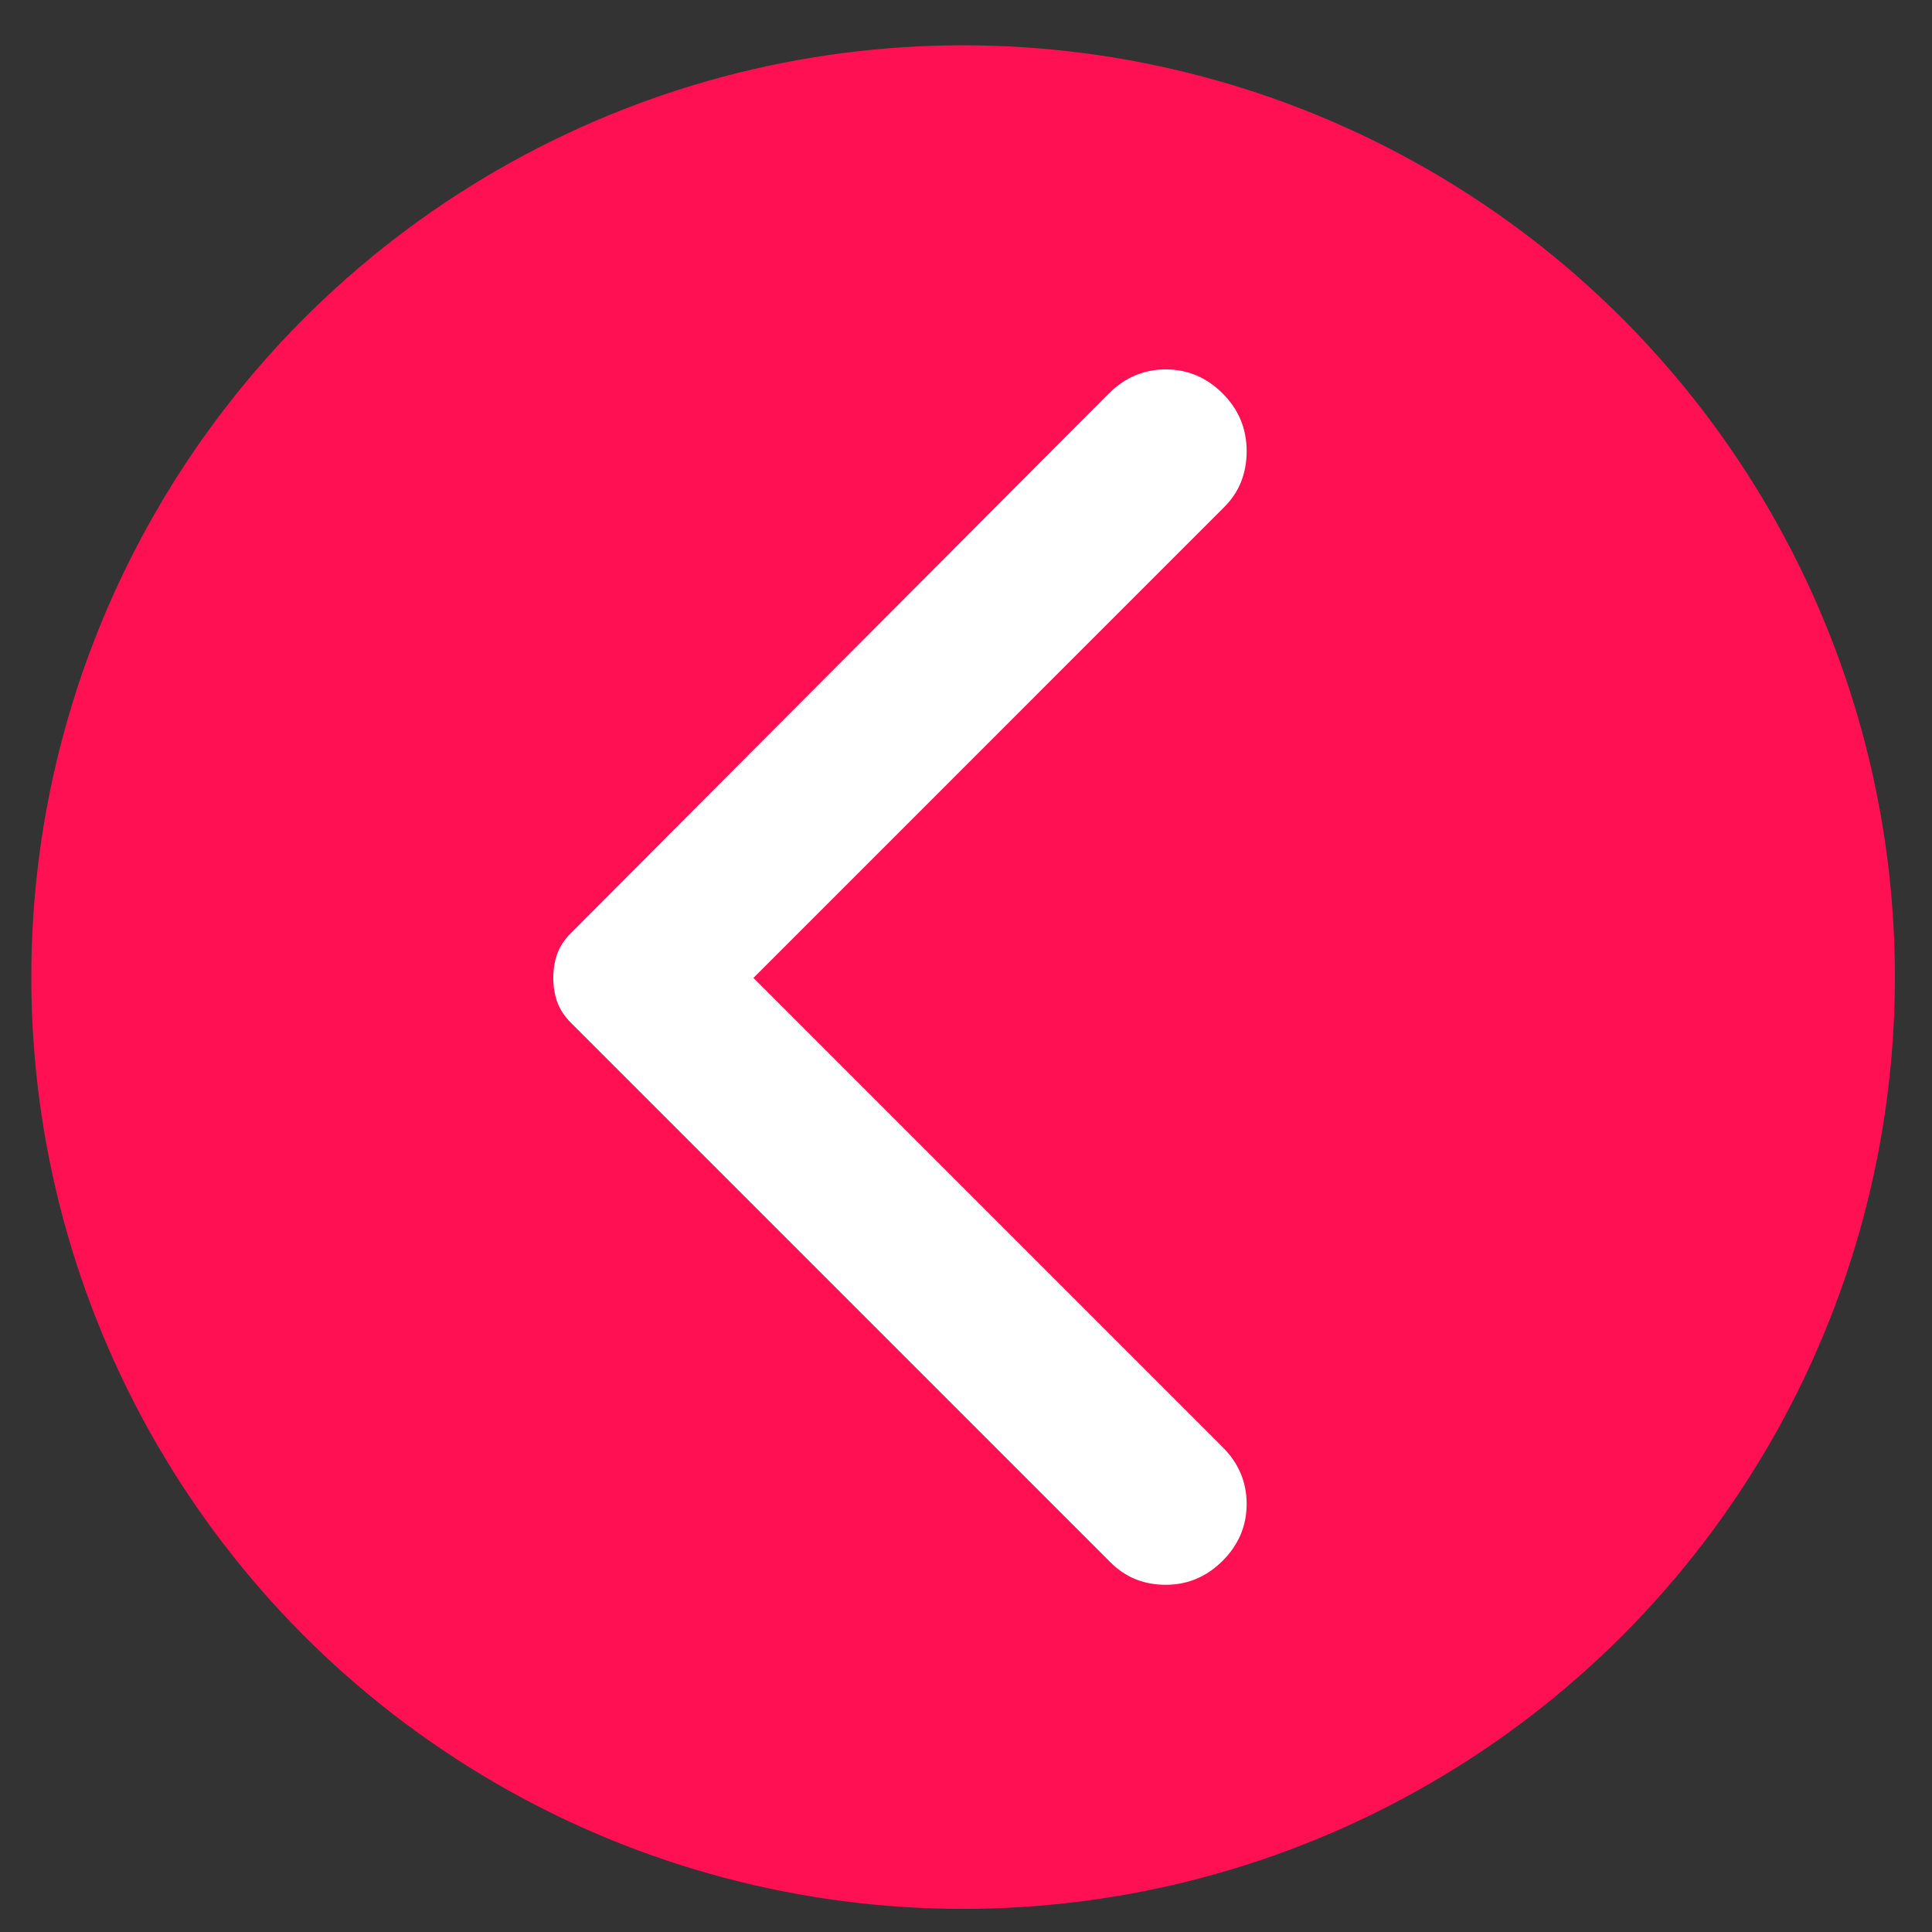
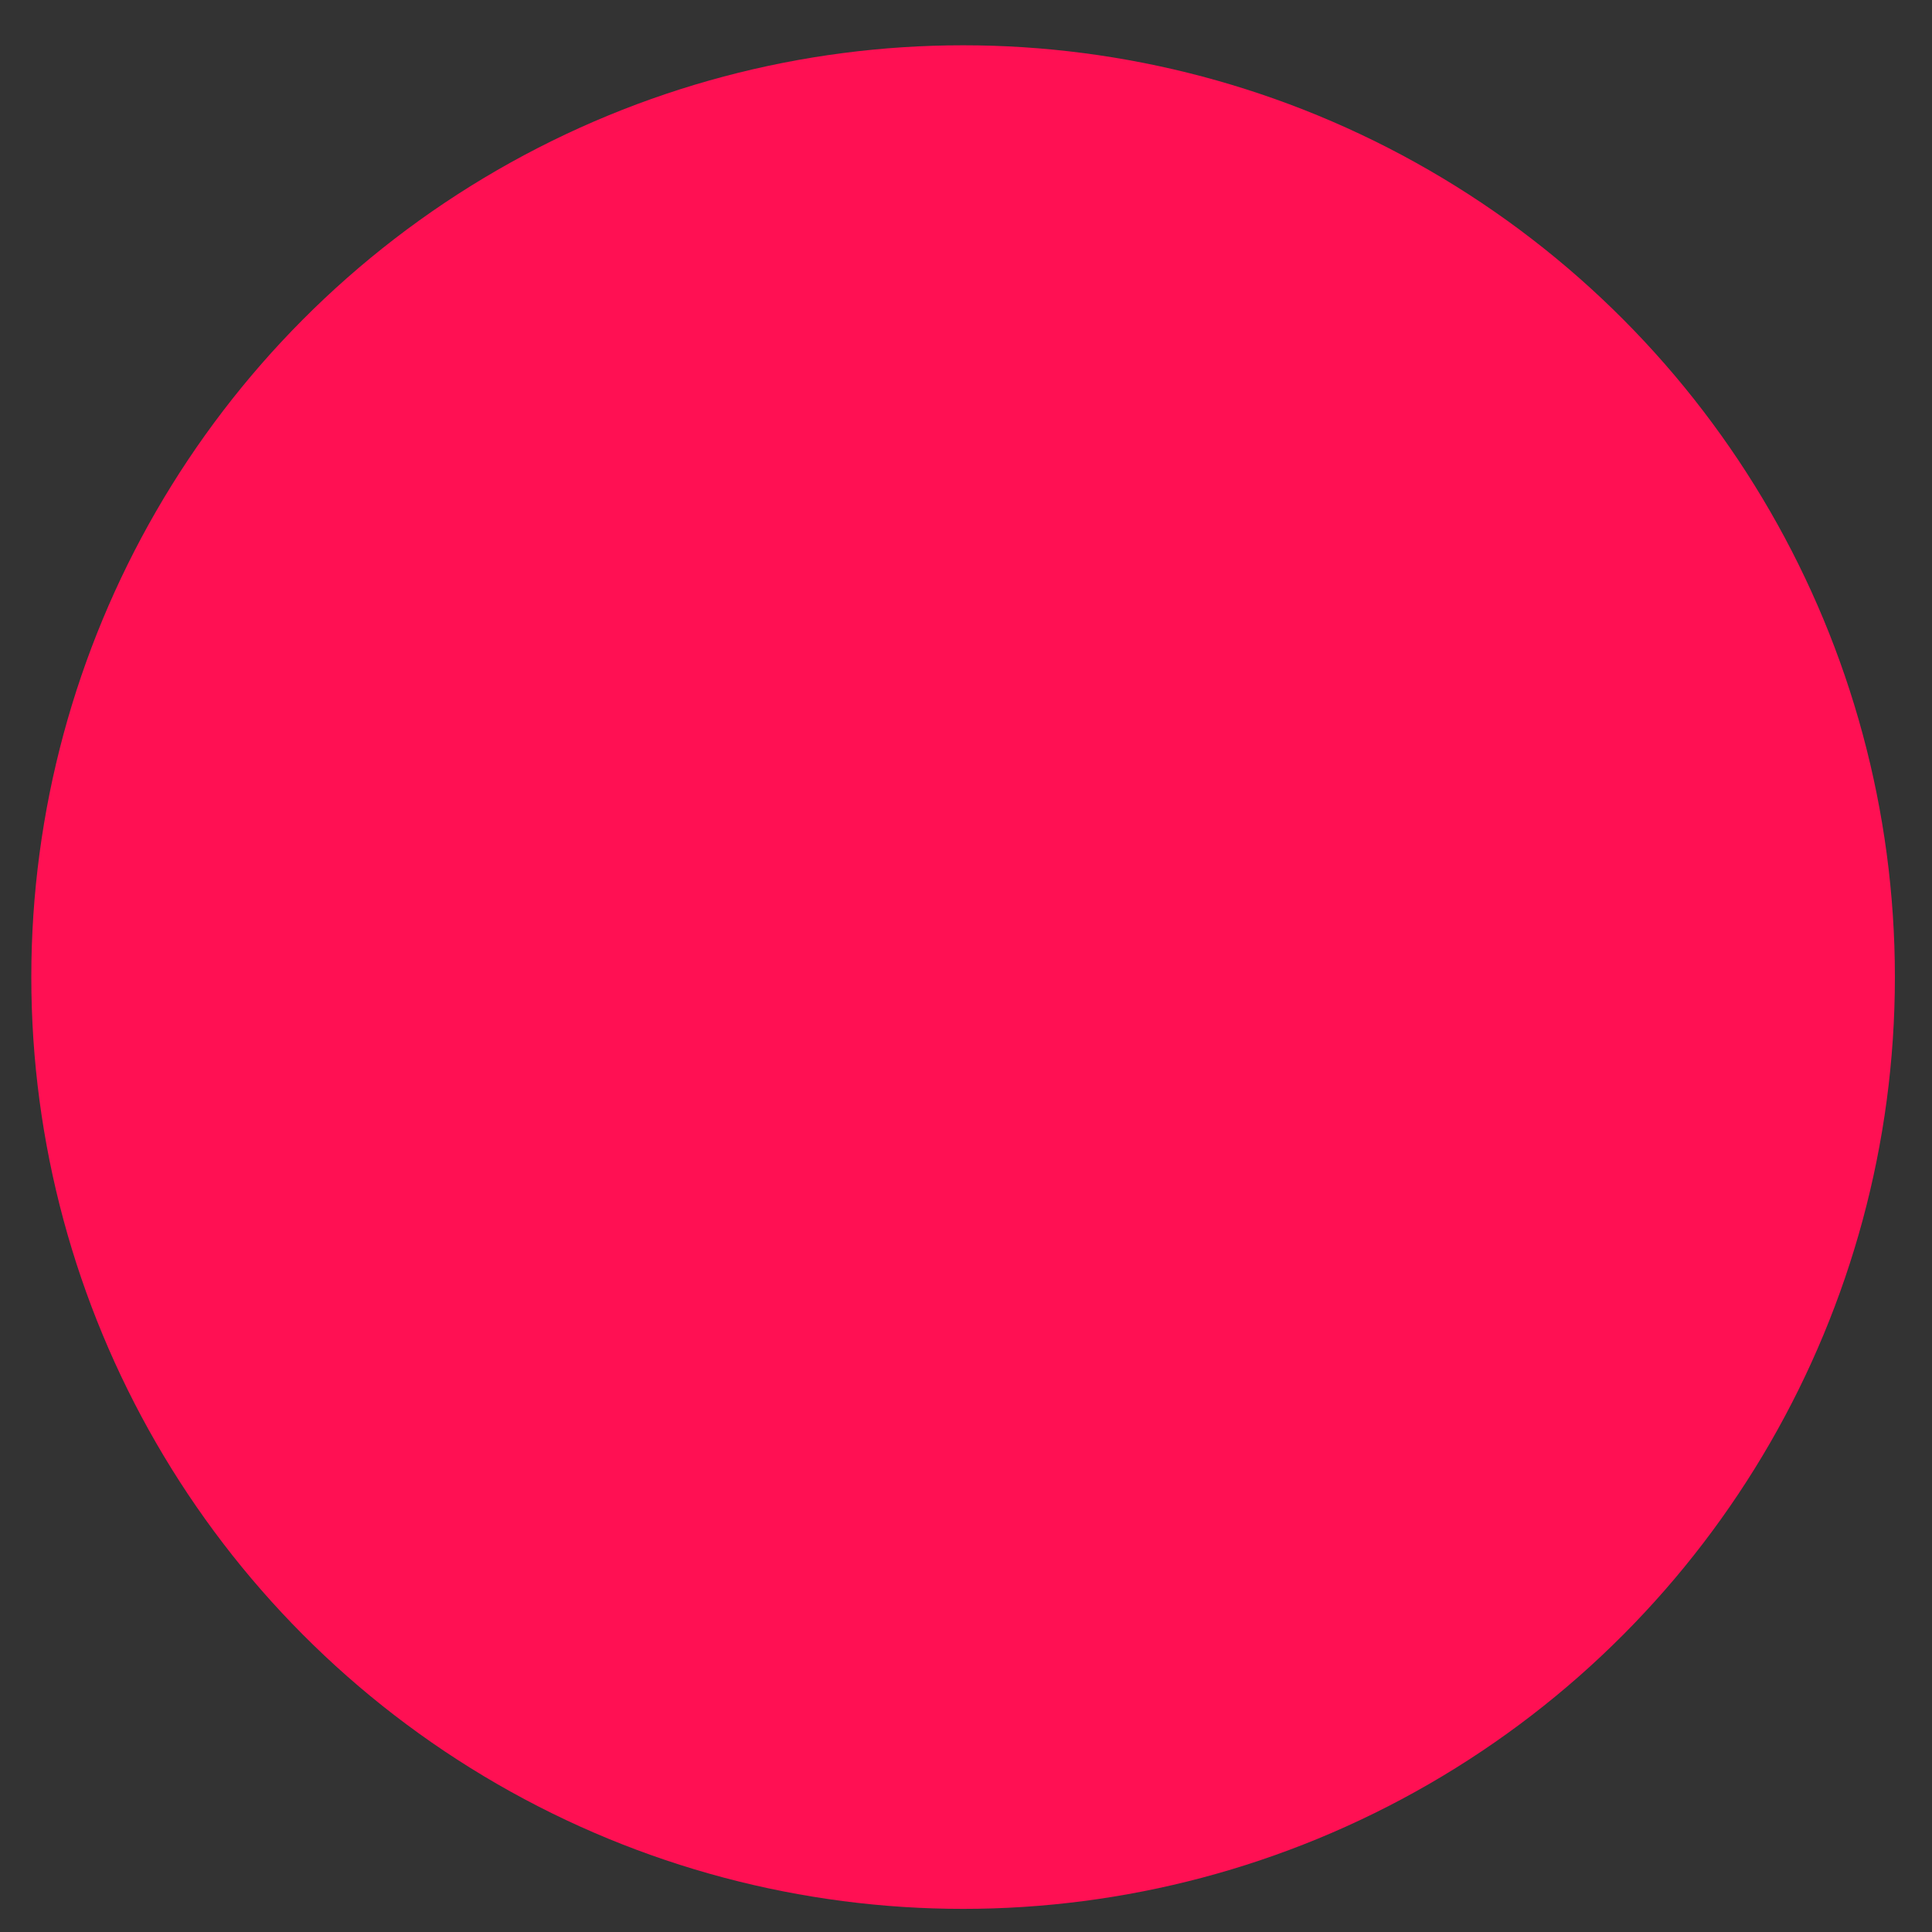
<svg xmlns="http://www.w3.org/2000/svg" width="34" height="34" viewBox="0 0 34 34" fill="none">
  <rect x="0" y="0" width="34" height="34" fill="#333333" stroke="none" />
  <g id="icon">
    <circle id="Ellipse 1" cx="16.398" cy="16.398" r="16.398" transform="matrix(-1 0 0 1 33.347 0.797)" fill="#FF1053" />
-     <path id="Vector" d="M21.516 27.468C21.798 27.186 21.939 26.852 21.939 26.466C21.939 26.082 21.798 25.748 21.516 25.467L13.259 17.21L21.544 8.924C21.808 8.661 21.939 8.333 21.939 7.938C21.939 7.544 21.798 7.205 21.516 6.924C21.234 6.642 20.901 6.501 20.515 6.501C20.131 6.501 19.797 6.642 19.515 6.924L10.047 16.421C9.934 16.533 9.854 16.655 9.806 16.787C9.76 16.918 9.737 17.059 9.737 17.21C9.737 17.36 9.76 17.501 9.806 17.632C9.854 17.764 9.934 17.886 10.047 17.999L19.544 27.496C19.807 27.759 20.131 27.89 20.515 27.89C20.901 27.89 21.234 27.749 21.516 27.468Z" fill="white" />
  </g>
</svg>